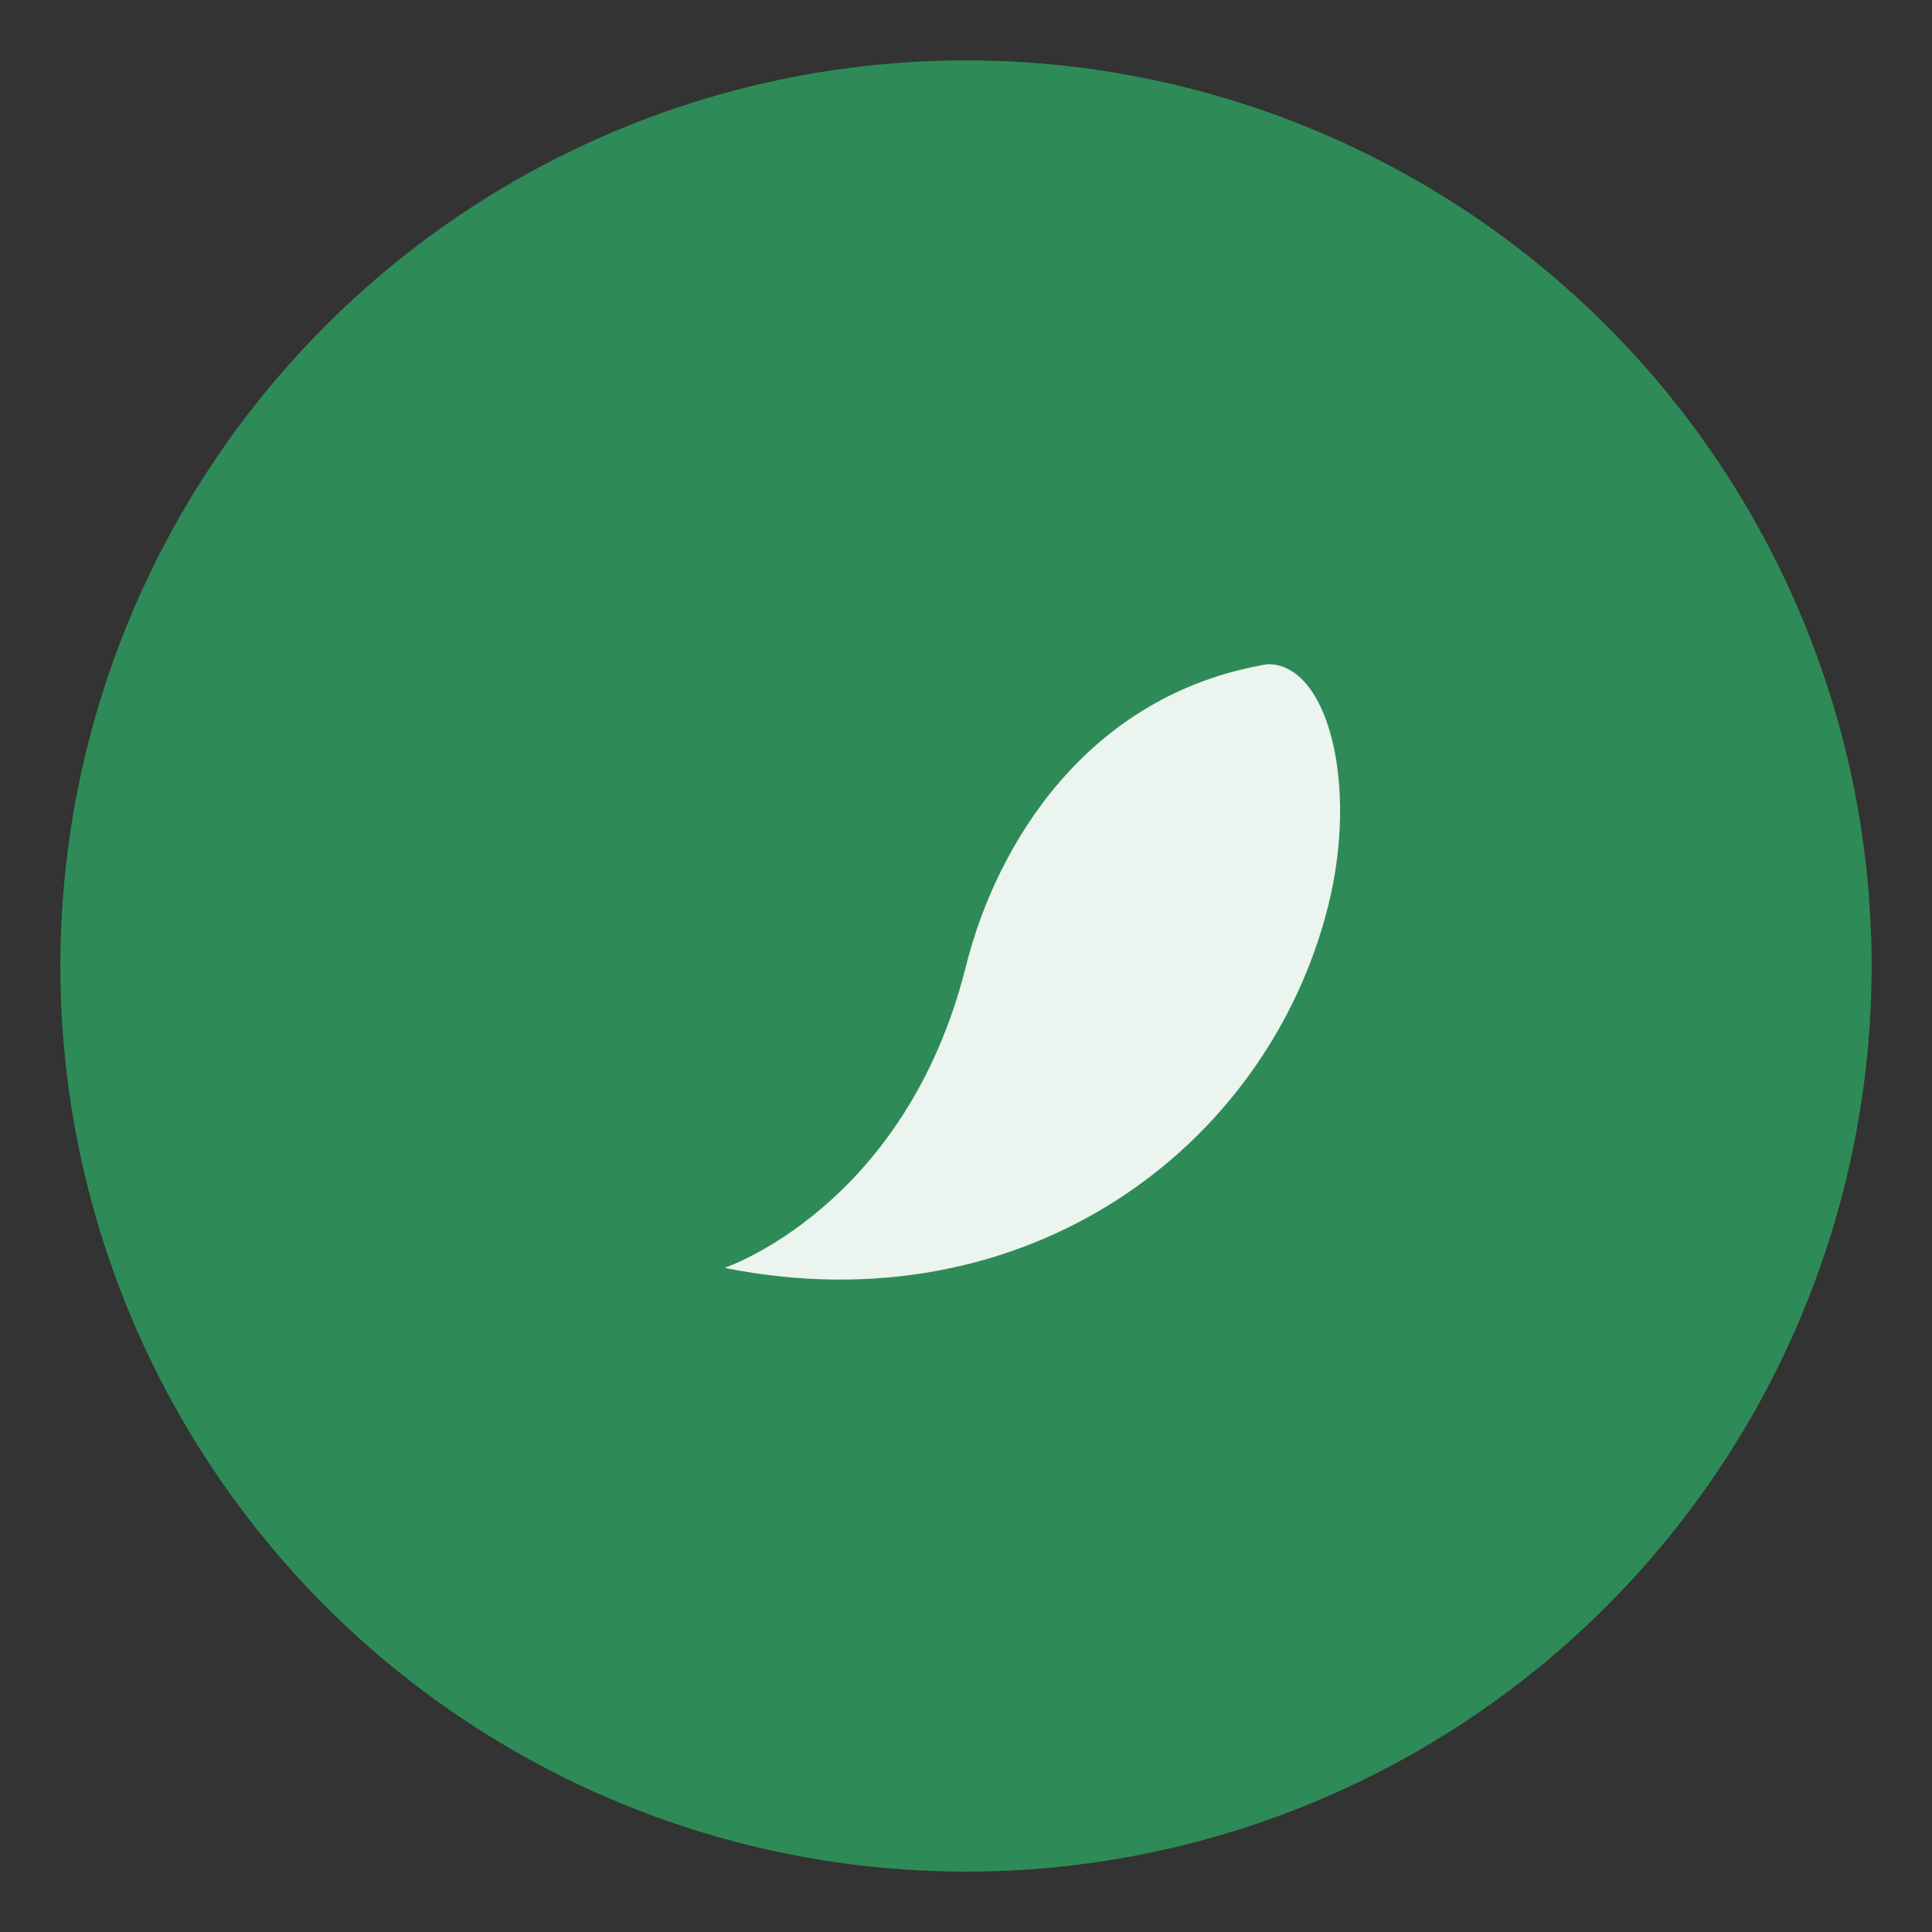
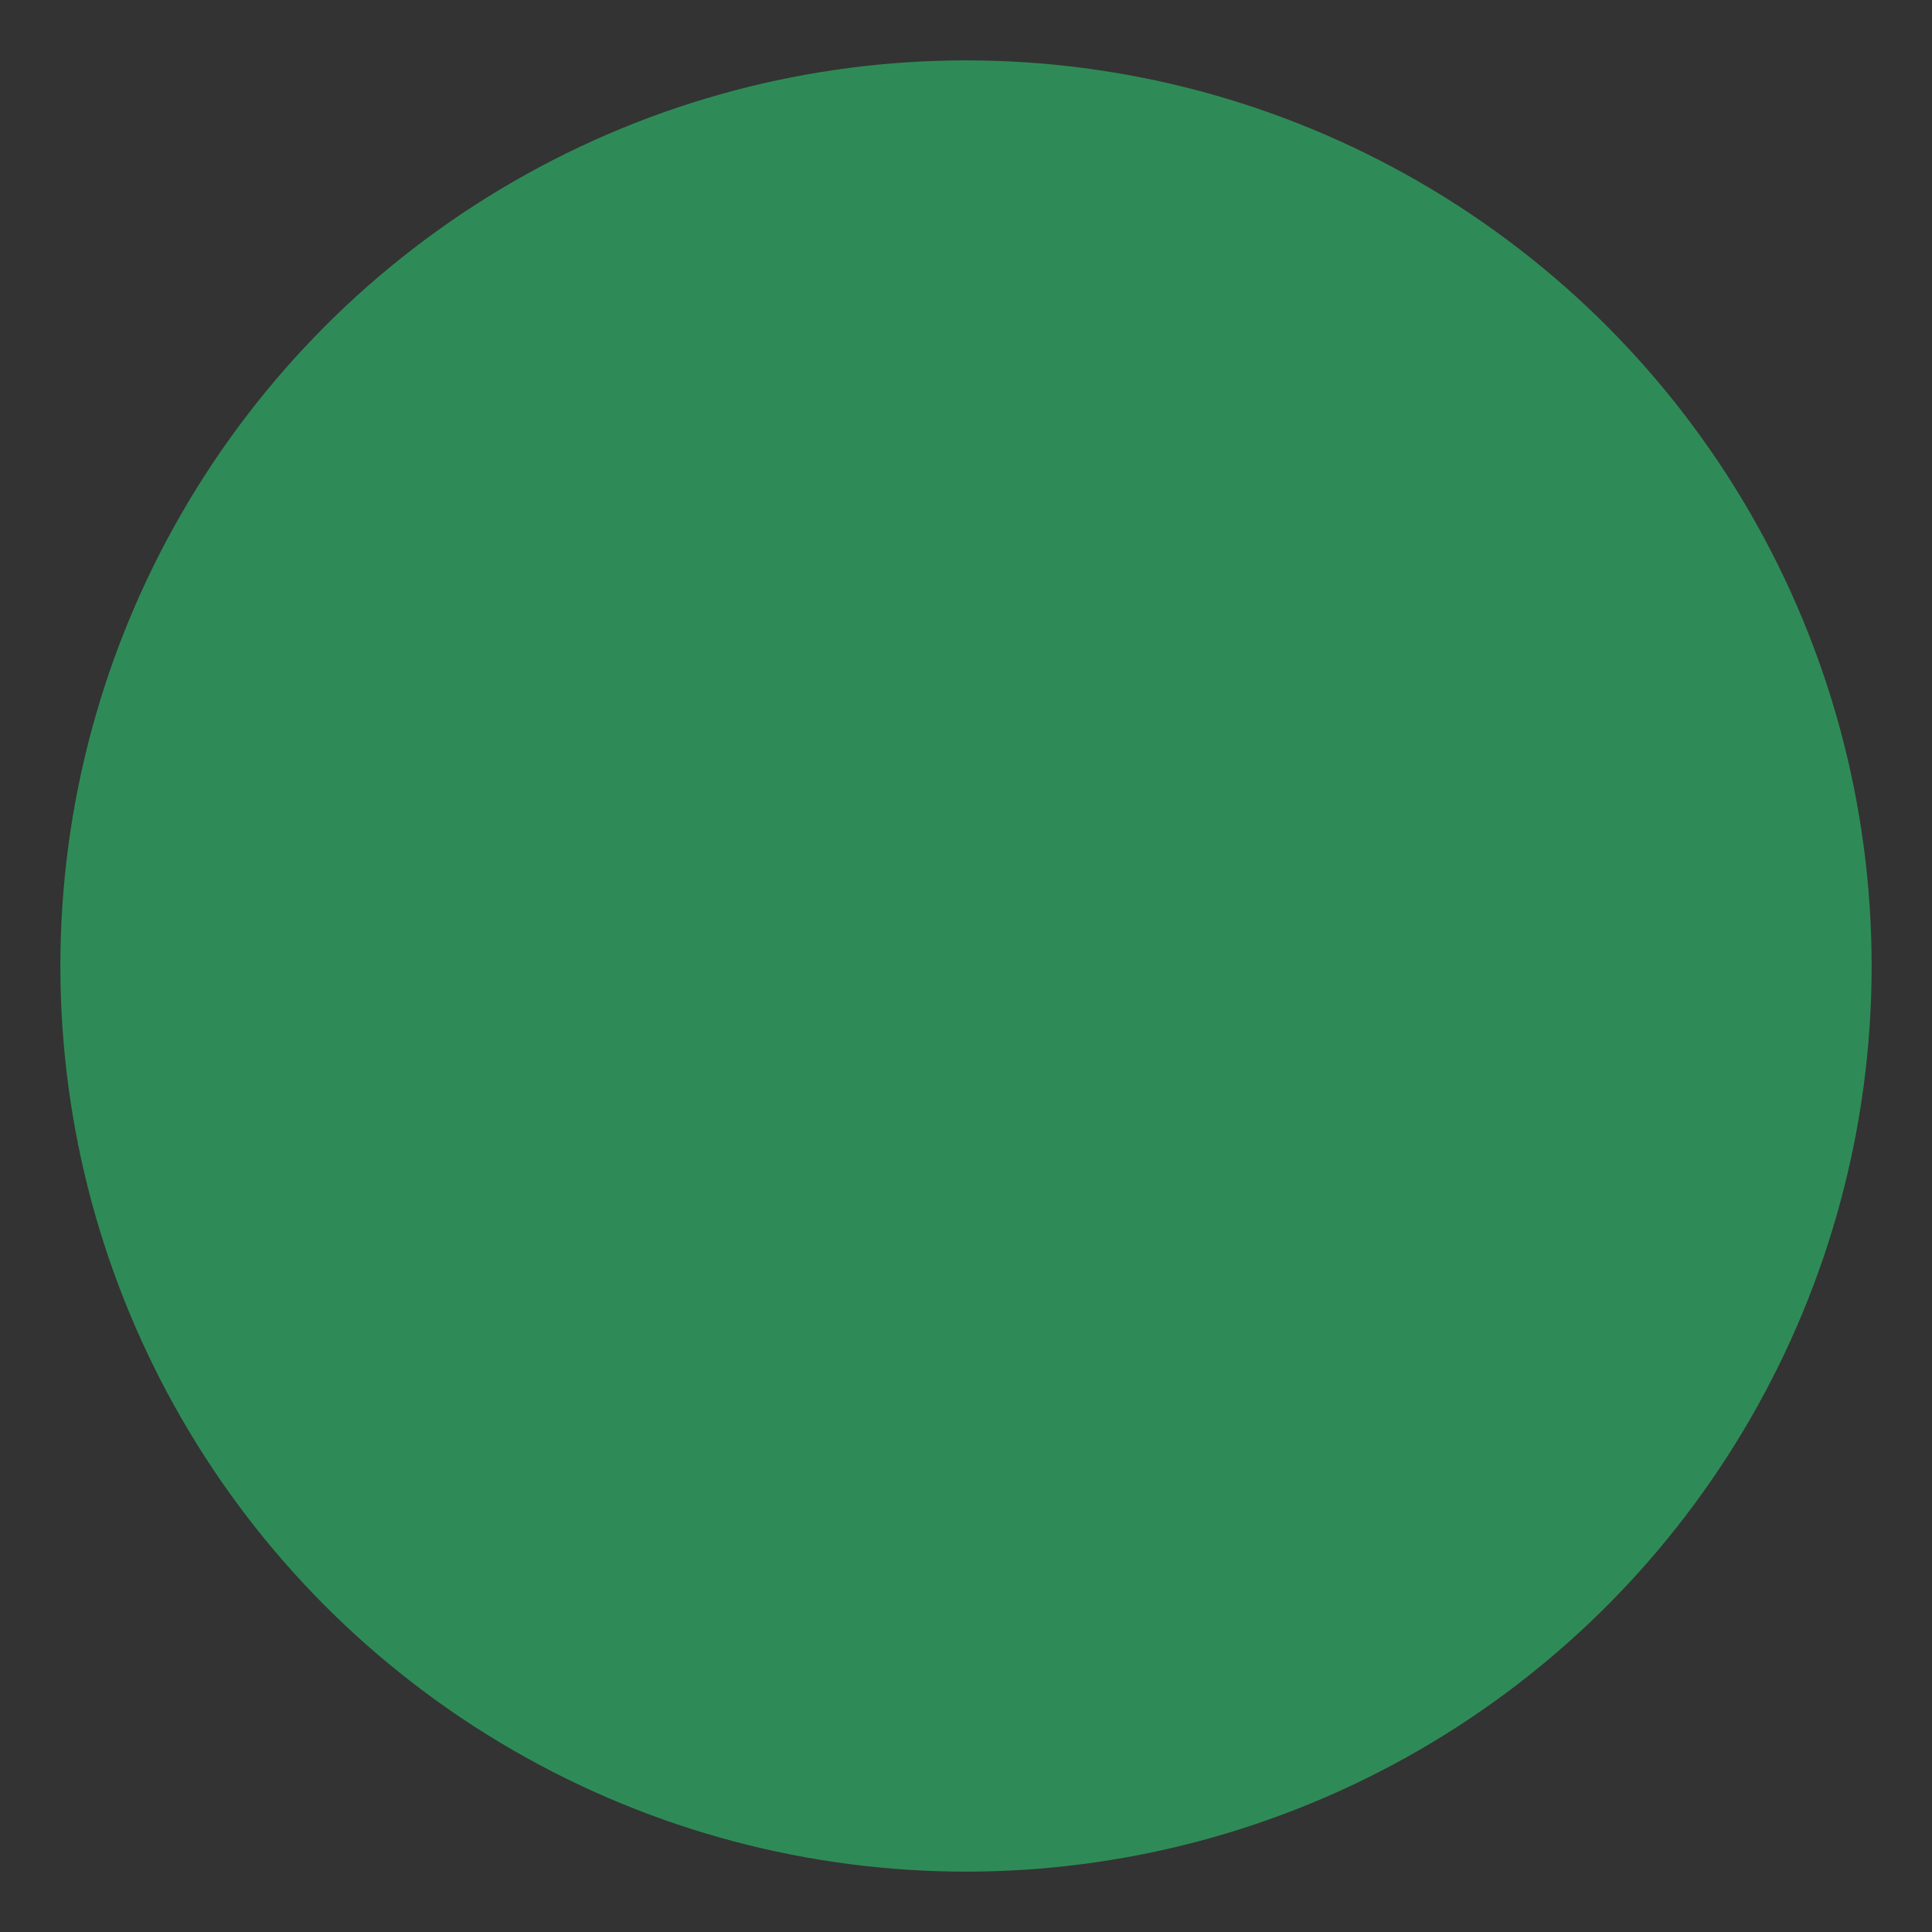
<svg xmlns="http://www.w3.org/2000/svg" viewBox="0 0 64 64">
  <rect x="0" y="0" width="64" height="64" fill="#333333" stroke="none" />
  <circle cx="32" cy="32" r="30" fill="#2E8B57" />
-   <path d="M42 22c-6 1-9 6-10 10-2 8-8 10-8 10 10 2 18-4 20-12 1-4 0-8-2-8z" fill="#fff" opacity=".9" />
</svg>